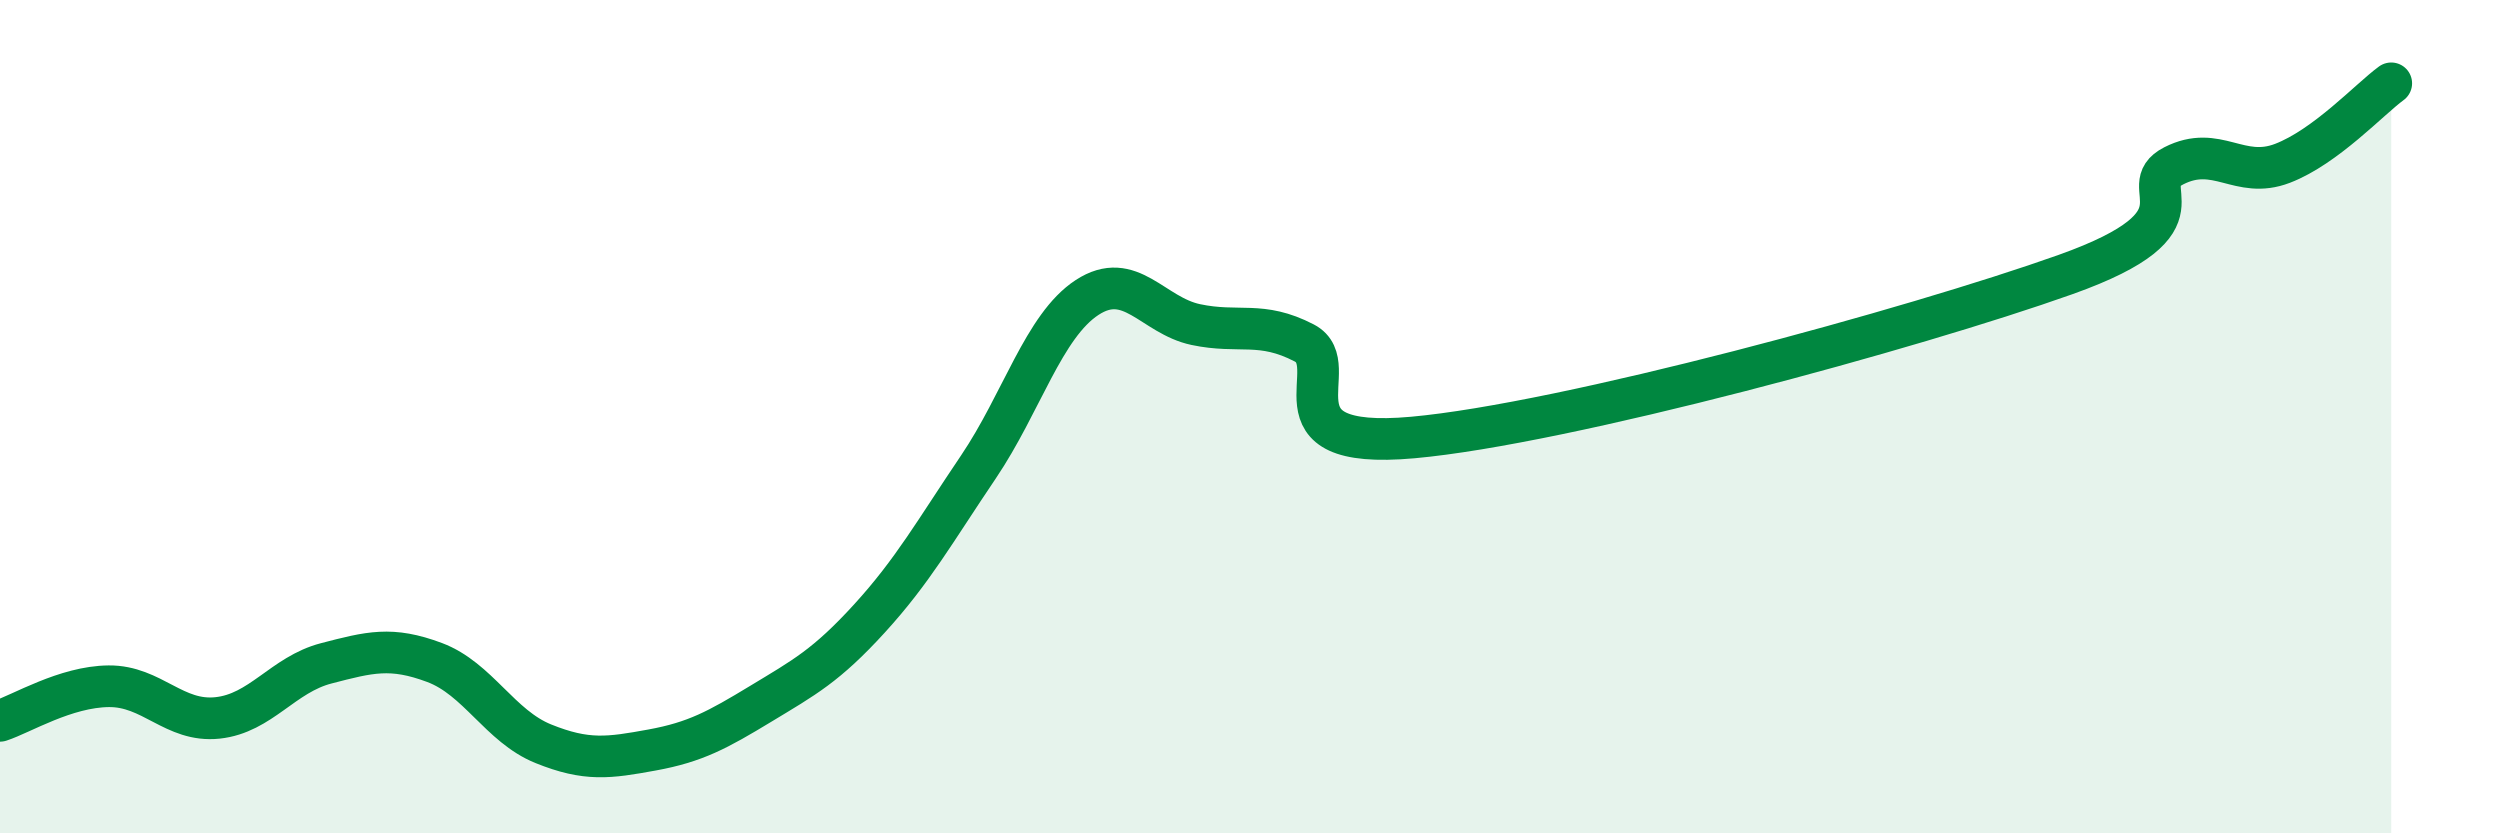
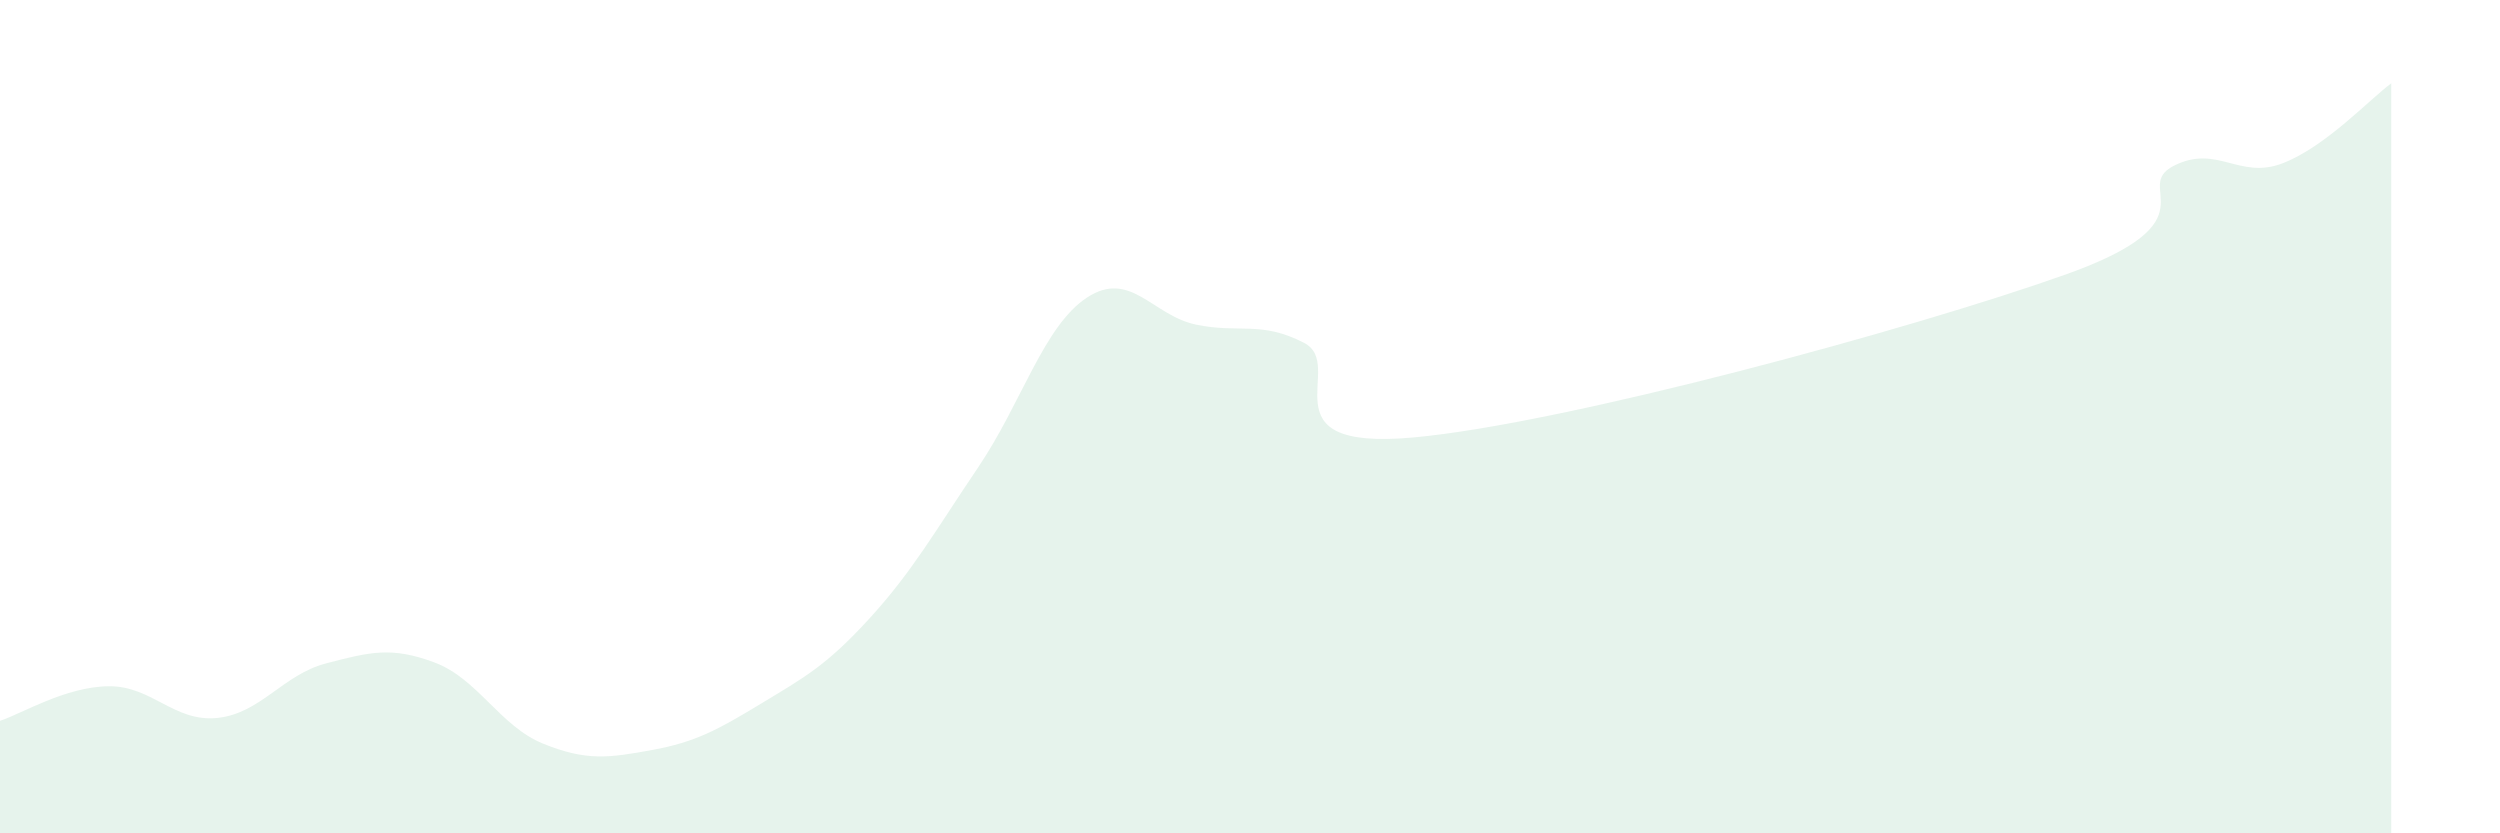
<svg xmlns="http://www.w3.org/2000/svg" width="60" height="20" viewBox="0 0 60 20">
  <path d="M 0,17.3 C 0.52,17.13 1.57,16.48 2.61,16.47 C 3.65,16.46 4.18,17.34 5.22,17.23 C 6.26,17.12 6.79,16.19 7.83,15.92 C 8.87,15.65 9.39,15.51 10.43,15.9 C 11.47,16.29 12,17.43 13.04,17.85 C 14.08,18.27 14.61,18.19 15.65,18 C 16.69,17.81 17.22,17.52 18.26,16.89 C 19.3,16.26 19.83,15.98 20.87,14.84 C 21.91,13.7 22.44,12.75 23.48,11.21 C 24.52,9.67 25.05,7.82 26.09,7.14 C 27.13,6.46 27.66,7.57 28.7,7.79 C 29.74,8.01 30.26,7.69 31.3,8.23 C 32.34,8.77 30.26,10.83 33.91,10.5 C 37.56,10.17 45.92,7.89 49.57,6.59 C 53.22,5.29 51.13,4.51 52.17,3.98 C 53.21,3.45 53.74,4.32 54.78,3.92 C 55.82,3.52 56.87,2.38 57.39,2L57.39 20L0 20Z" fill="#008740" opacity="0.1" stroke-linecap="round" stroke-linejoin="round" />
-   <path d="M 0,17.3 C 0.52,17.13 1.57,16.48 2.61,16.47 C 3.65,16.46 4.18,17.34 5.22,17.23 C 6.26,17.12 6.79,16.19 7.83,15.92 C 8.87,15.65 9.39,15.51 10.43,15.9 C 11.47,16.29 12,17.43 13.04,17.85 C 14.08,18.27 14.61,18.19 15.65,18 C 16.69,17.81 17.22,17.52 18.26,16.89 C 19.3,16.26 19.83,15.98 20.87,14.84 C 21.91,13.7 22.44,12.75 23.48,11.21 C 24.52,9.67 25.05,7.82 26.09,7.14 C 27.13,6.46 27.66,7.57 28.7,7.79 C 29.74,8.01 30.26,7.69 31.3,8.23 C 32.34,8.77 30.26,10.83 33.91,10.5 C 37.56,10.17 45.92,7.89 49.57,6.59 C 53.22,5.29 51.13,4.51 52.17,3.98 C 53.21,3.45 53.74,4.32 54.78,3.92 C 55.82,3.52 56.87,2.38 57.39,2" stroke="#008740" stroke-width="1" fill="none" stroke-linecap="round" stroke-linejoin="round" />
</svg>